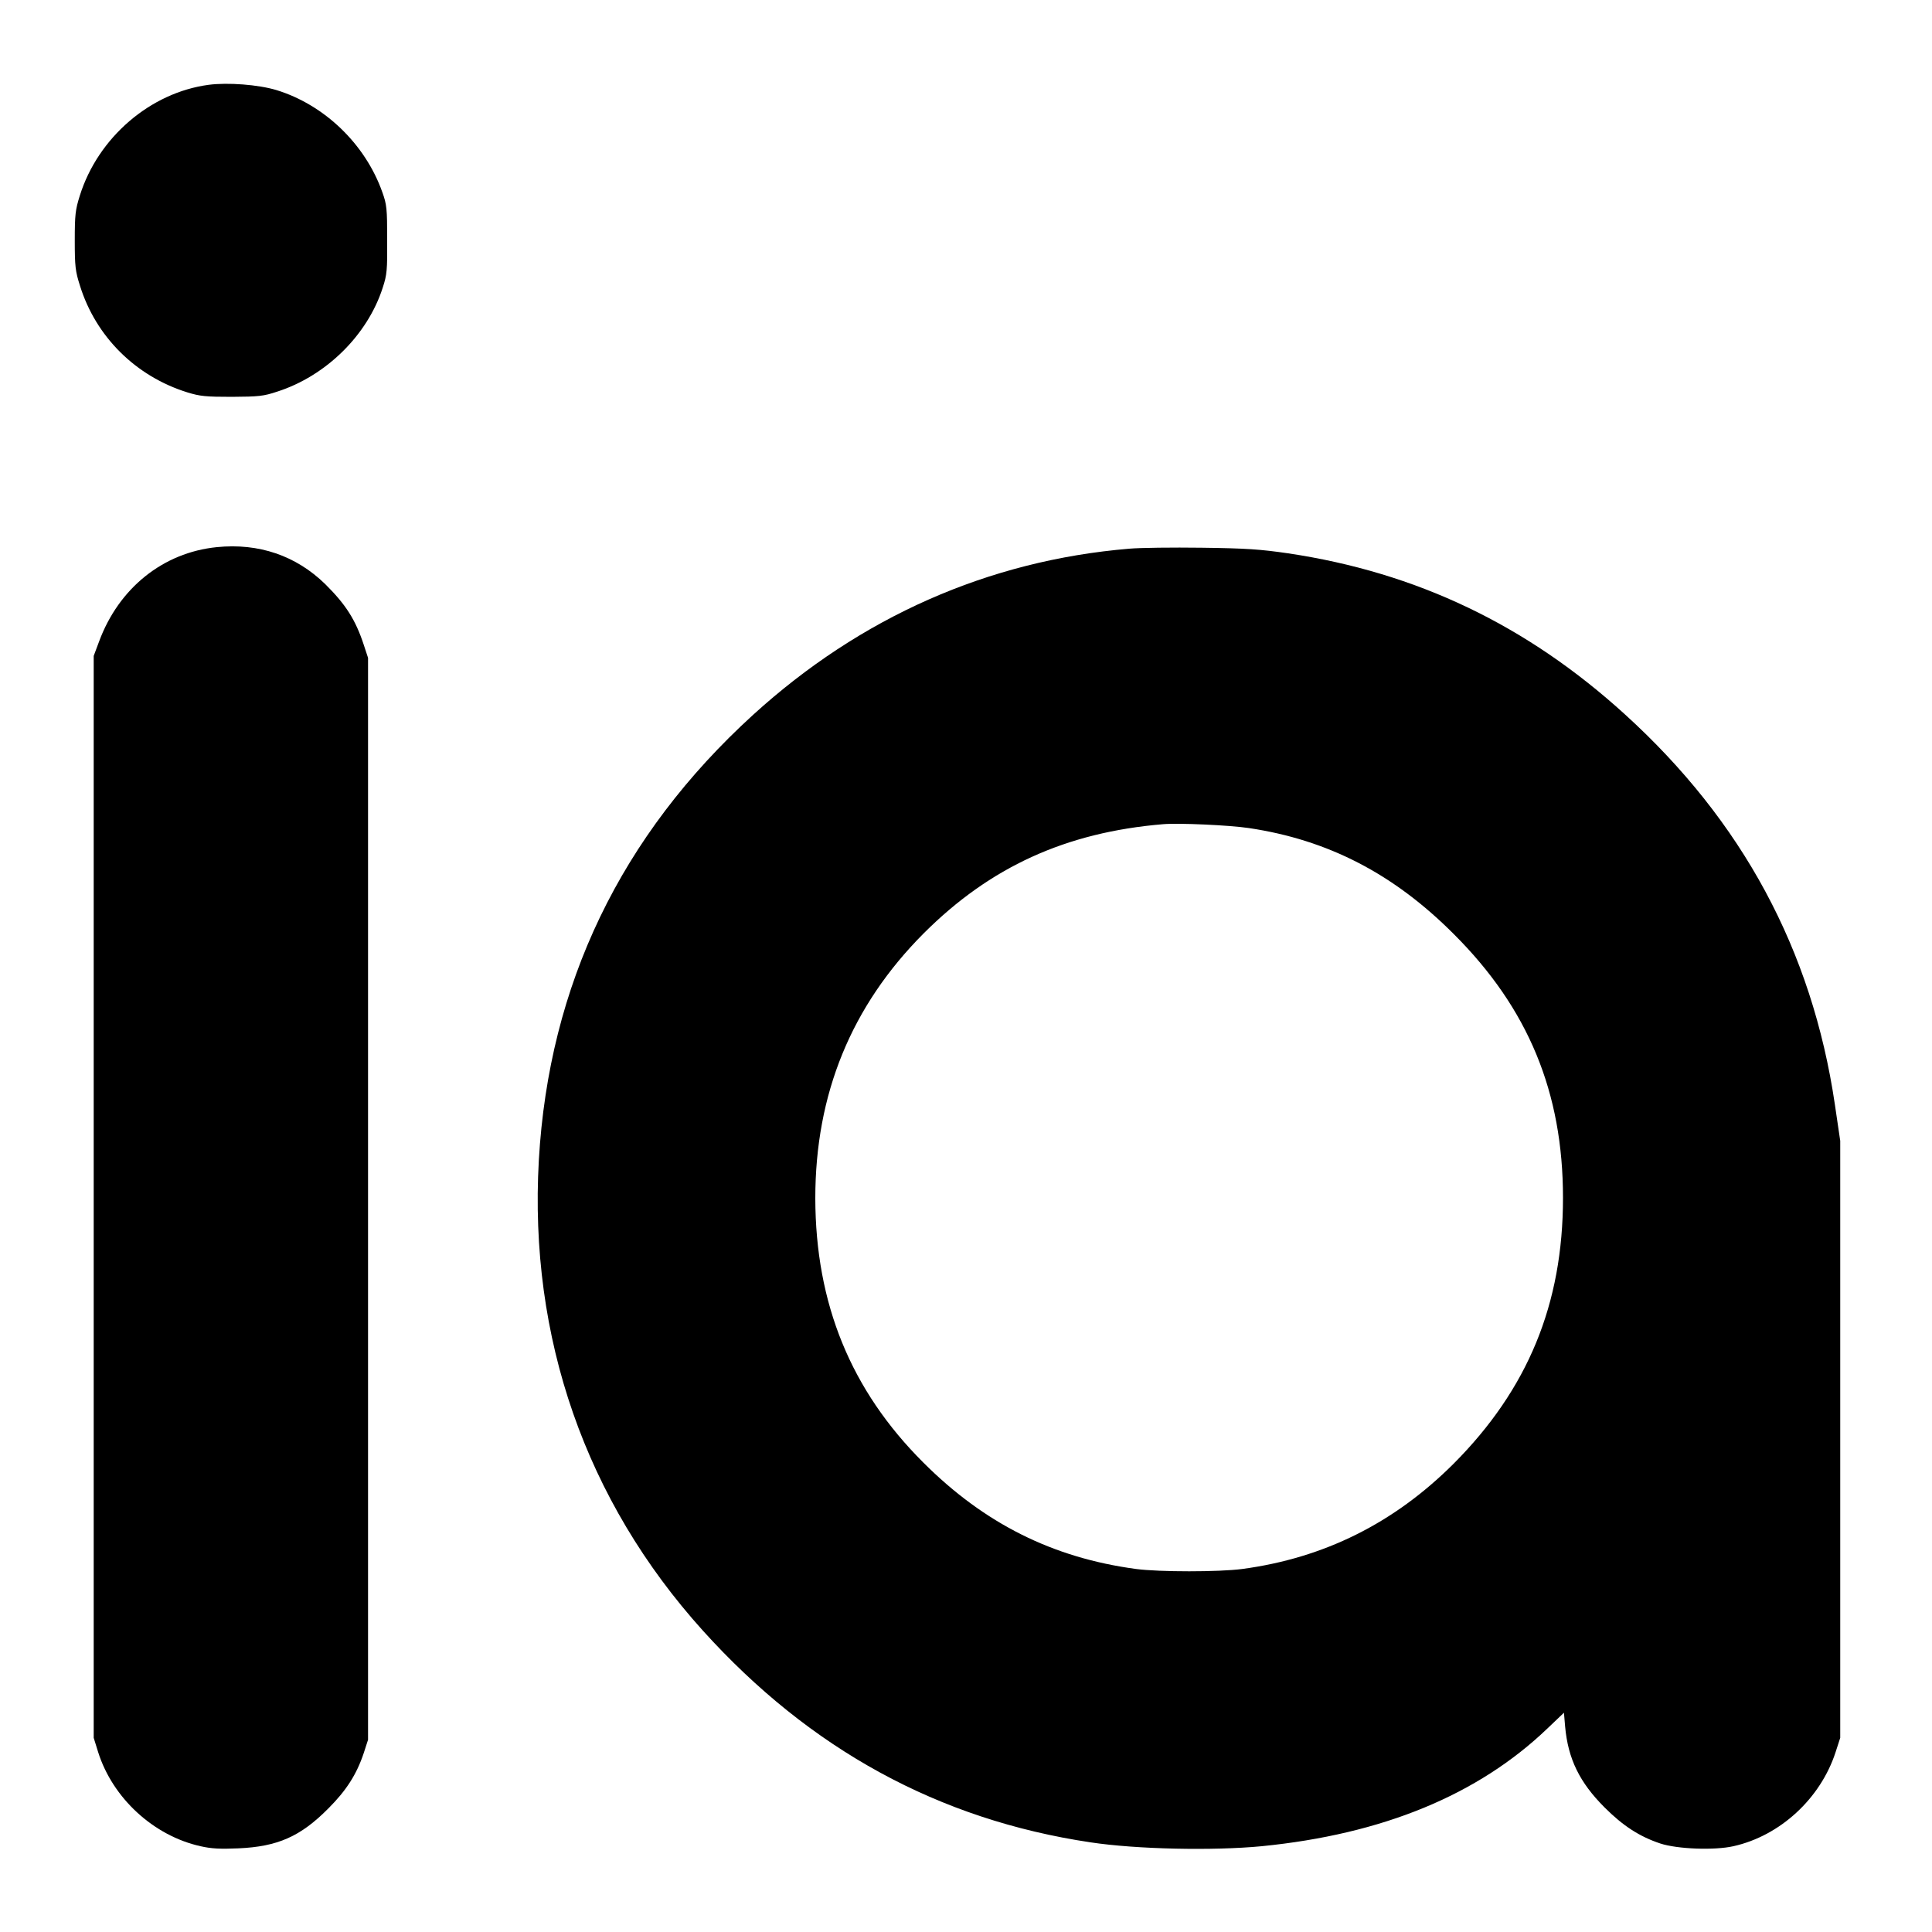
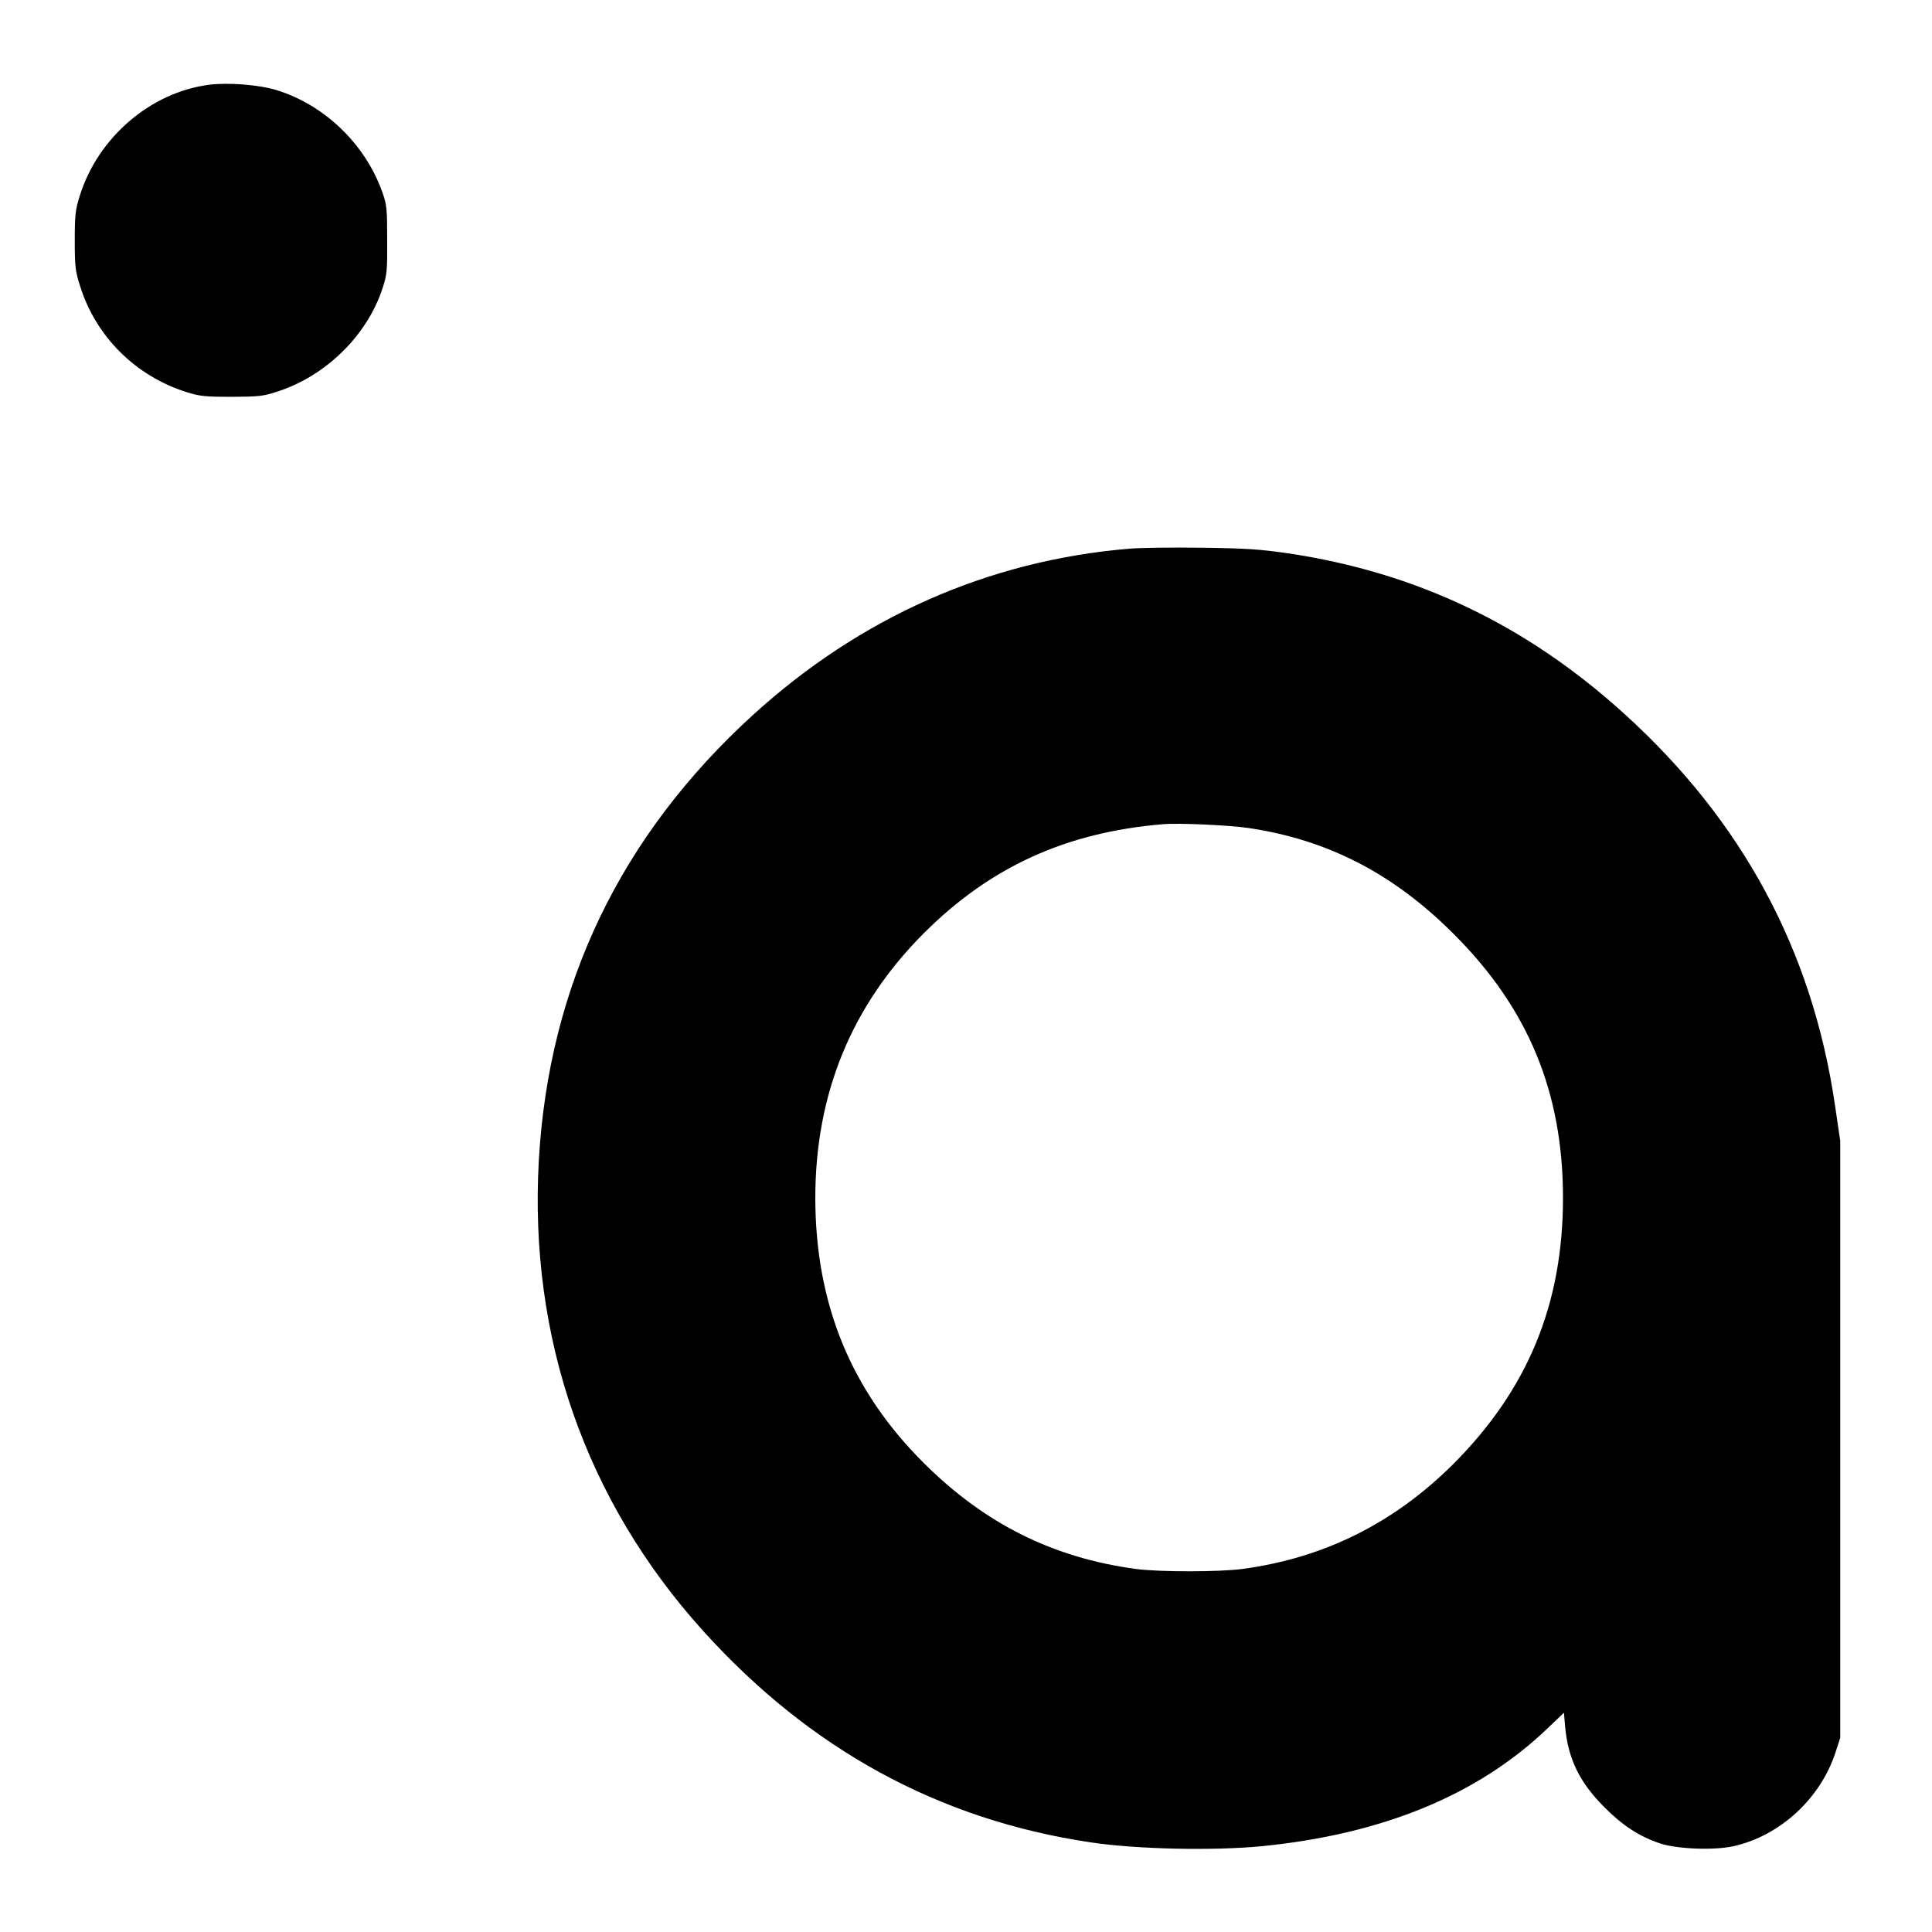
<svg xmlns="http://www.w3.org/2000/svg" version="1.0" width="1000pt" height="1000pt" viewBox="0 0 1000 1000" preserveAspectRatio="xMidYMid meet">
  <g transform="translate(0,1000) scale(0.1,-0.1)" fill="#000000" stroke="none">
    <path d="M1080 9561 c-302 -40 -573 -273 -667 -574 -23 -73 -26 -99 -26 -232 0 -134 3 -159 27 -234 82 -264 289 -469 556 -552 65 -20 95 -23 230 -23 139 1 163 3 235 27 252 81 467 292 546 538 22 67 24 91 23 249 0 160 -2 181 -25 245 -88 249 -300 453 -549 529 -93 28 -251 40 -350 27z" />
-     <path d="M1122 7168 c-278 -28 -507 -212 -609 -488 l-28 -75 0 -2800 0 -2800 23 -74 c75 -238 287 -433 530 -487 57 -13 103 -15 196 -11 203 9 321 61 465 206 94 94 147 177 184 288 l22 68 0 2800 0 2800 -22 67 c-43 131 -94 210 -200 315 -151 147 -343 213 -561 191z" />
    <path d="M5845 7160 c-729 -61 -1391 -354 -1947 -860 -685 -624 -1057 -1397 -1109 -2305 -52 -919 242 -1762 849 -2435 555 -615 1222 -979 2007 -1096 239 -36 634 -44 885 -20 626 62 1120 265 1480 610 l85 81 6 -71 c15 -168 75 -290 204 -419 96 -96 181 -151 289 -187 89 -29 280 -36 378 -14 242 54 451 247 529 487 l24 74 0 1545 0 1545 -28 190 c-118 797 -478 1465 -1087 2018 -508 462 -1078 734 -1743 833 -144 21 -216 26 -447 29 -151 2 -320 0 -375 -5z m619 -1446 c410 -61 750 -237 1061 -549 385 -384 565 -819 565 -1365 0 -550 -182 -991 -567 -1377 -308 -307 -669 -487 -1093 -544 -122 -16 -428 -16 -550 0 -431 58 -785 235 -1101 551 -375 374 -558 822 -559 1368 0 539 186 995 561 1371 344 344 736 523 1239 565 83 7 344 -5 444 -20z" />
  </g>
</svg>